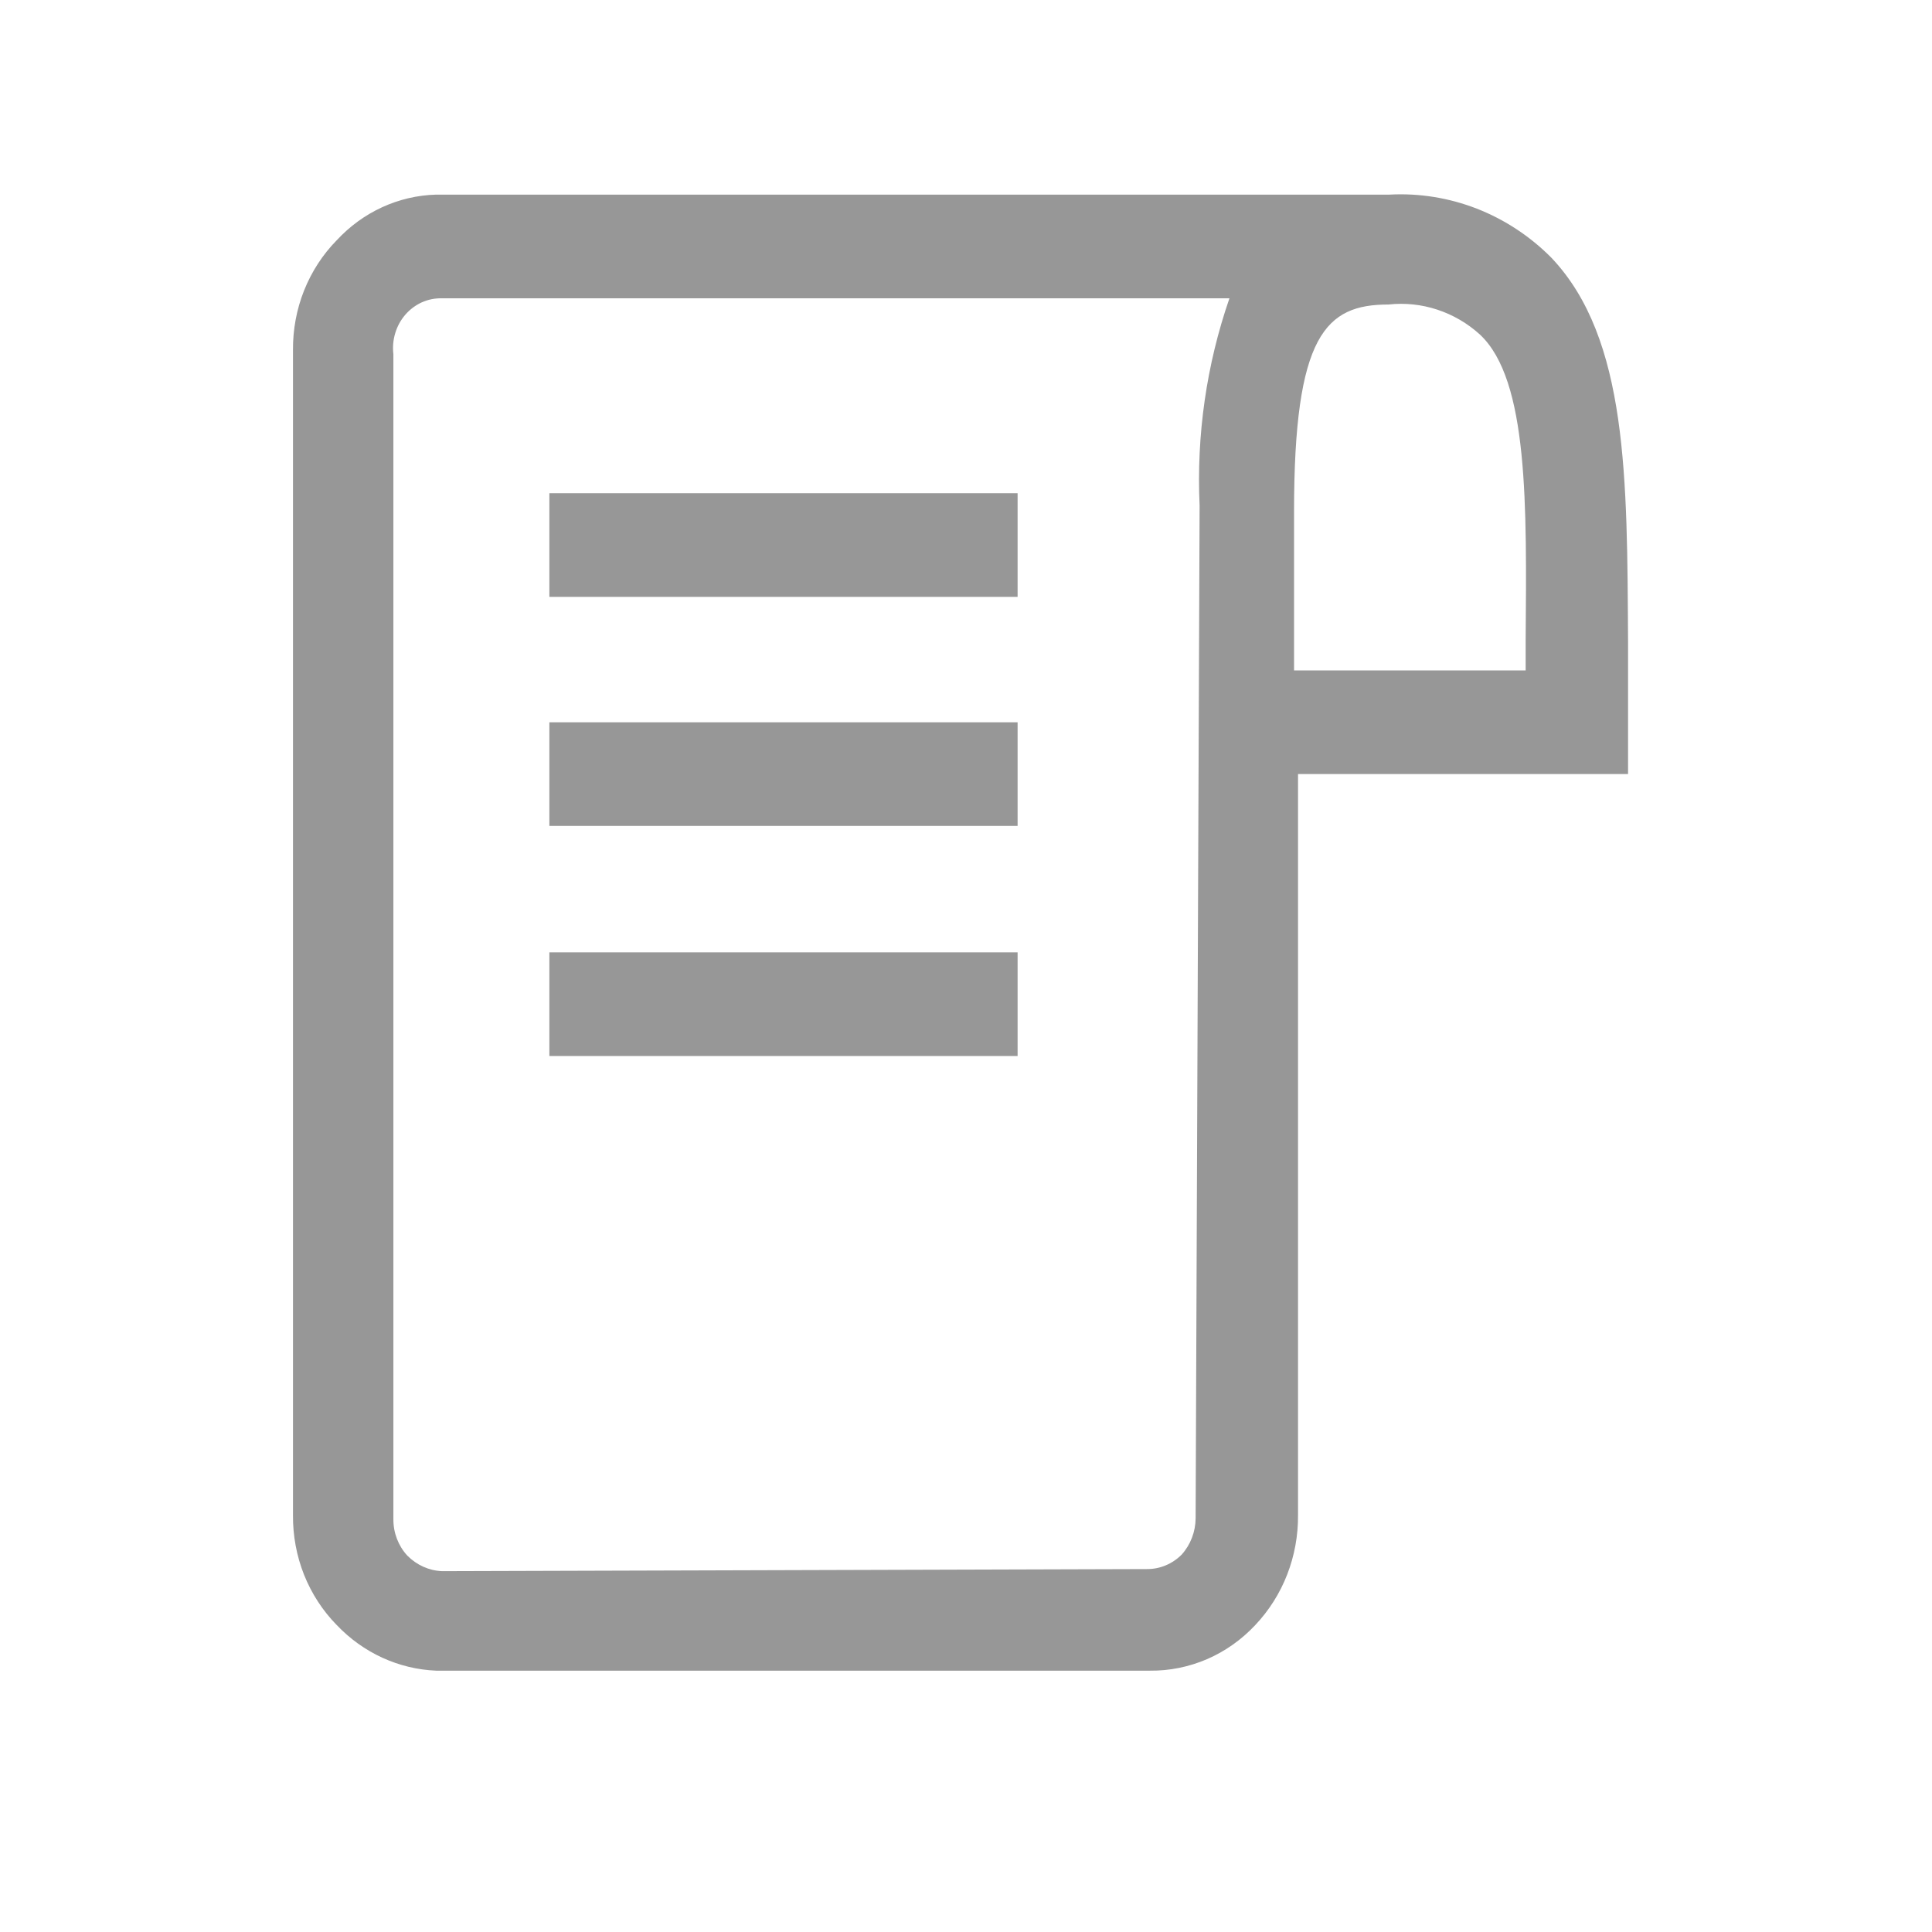
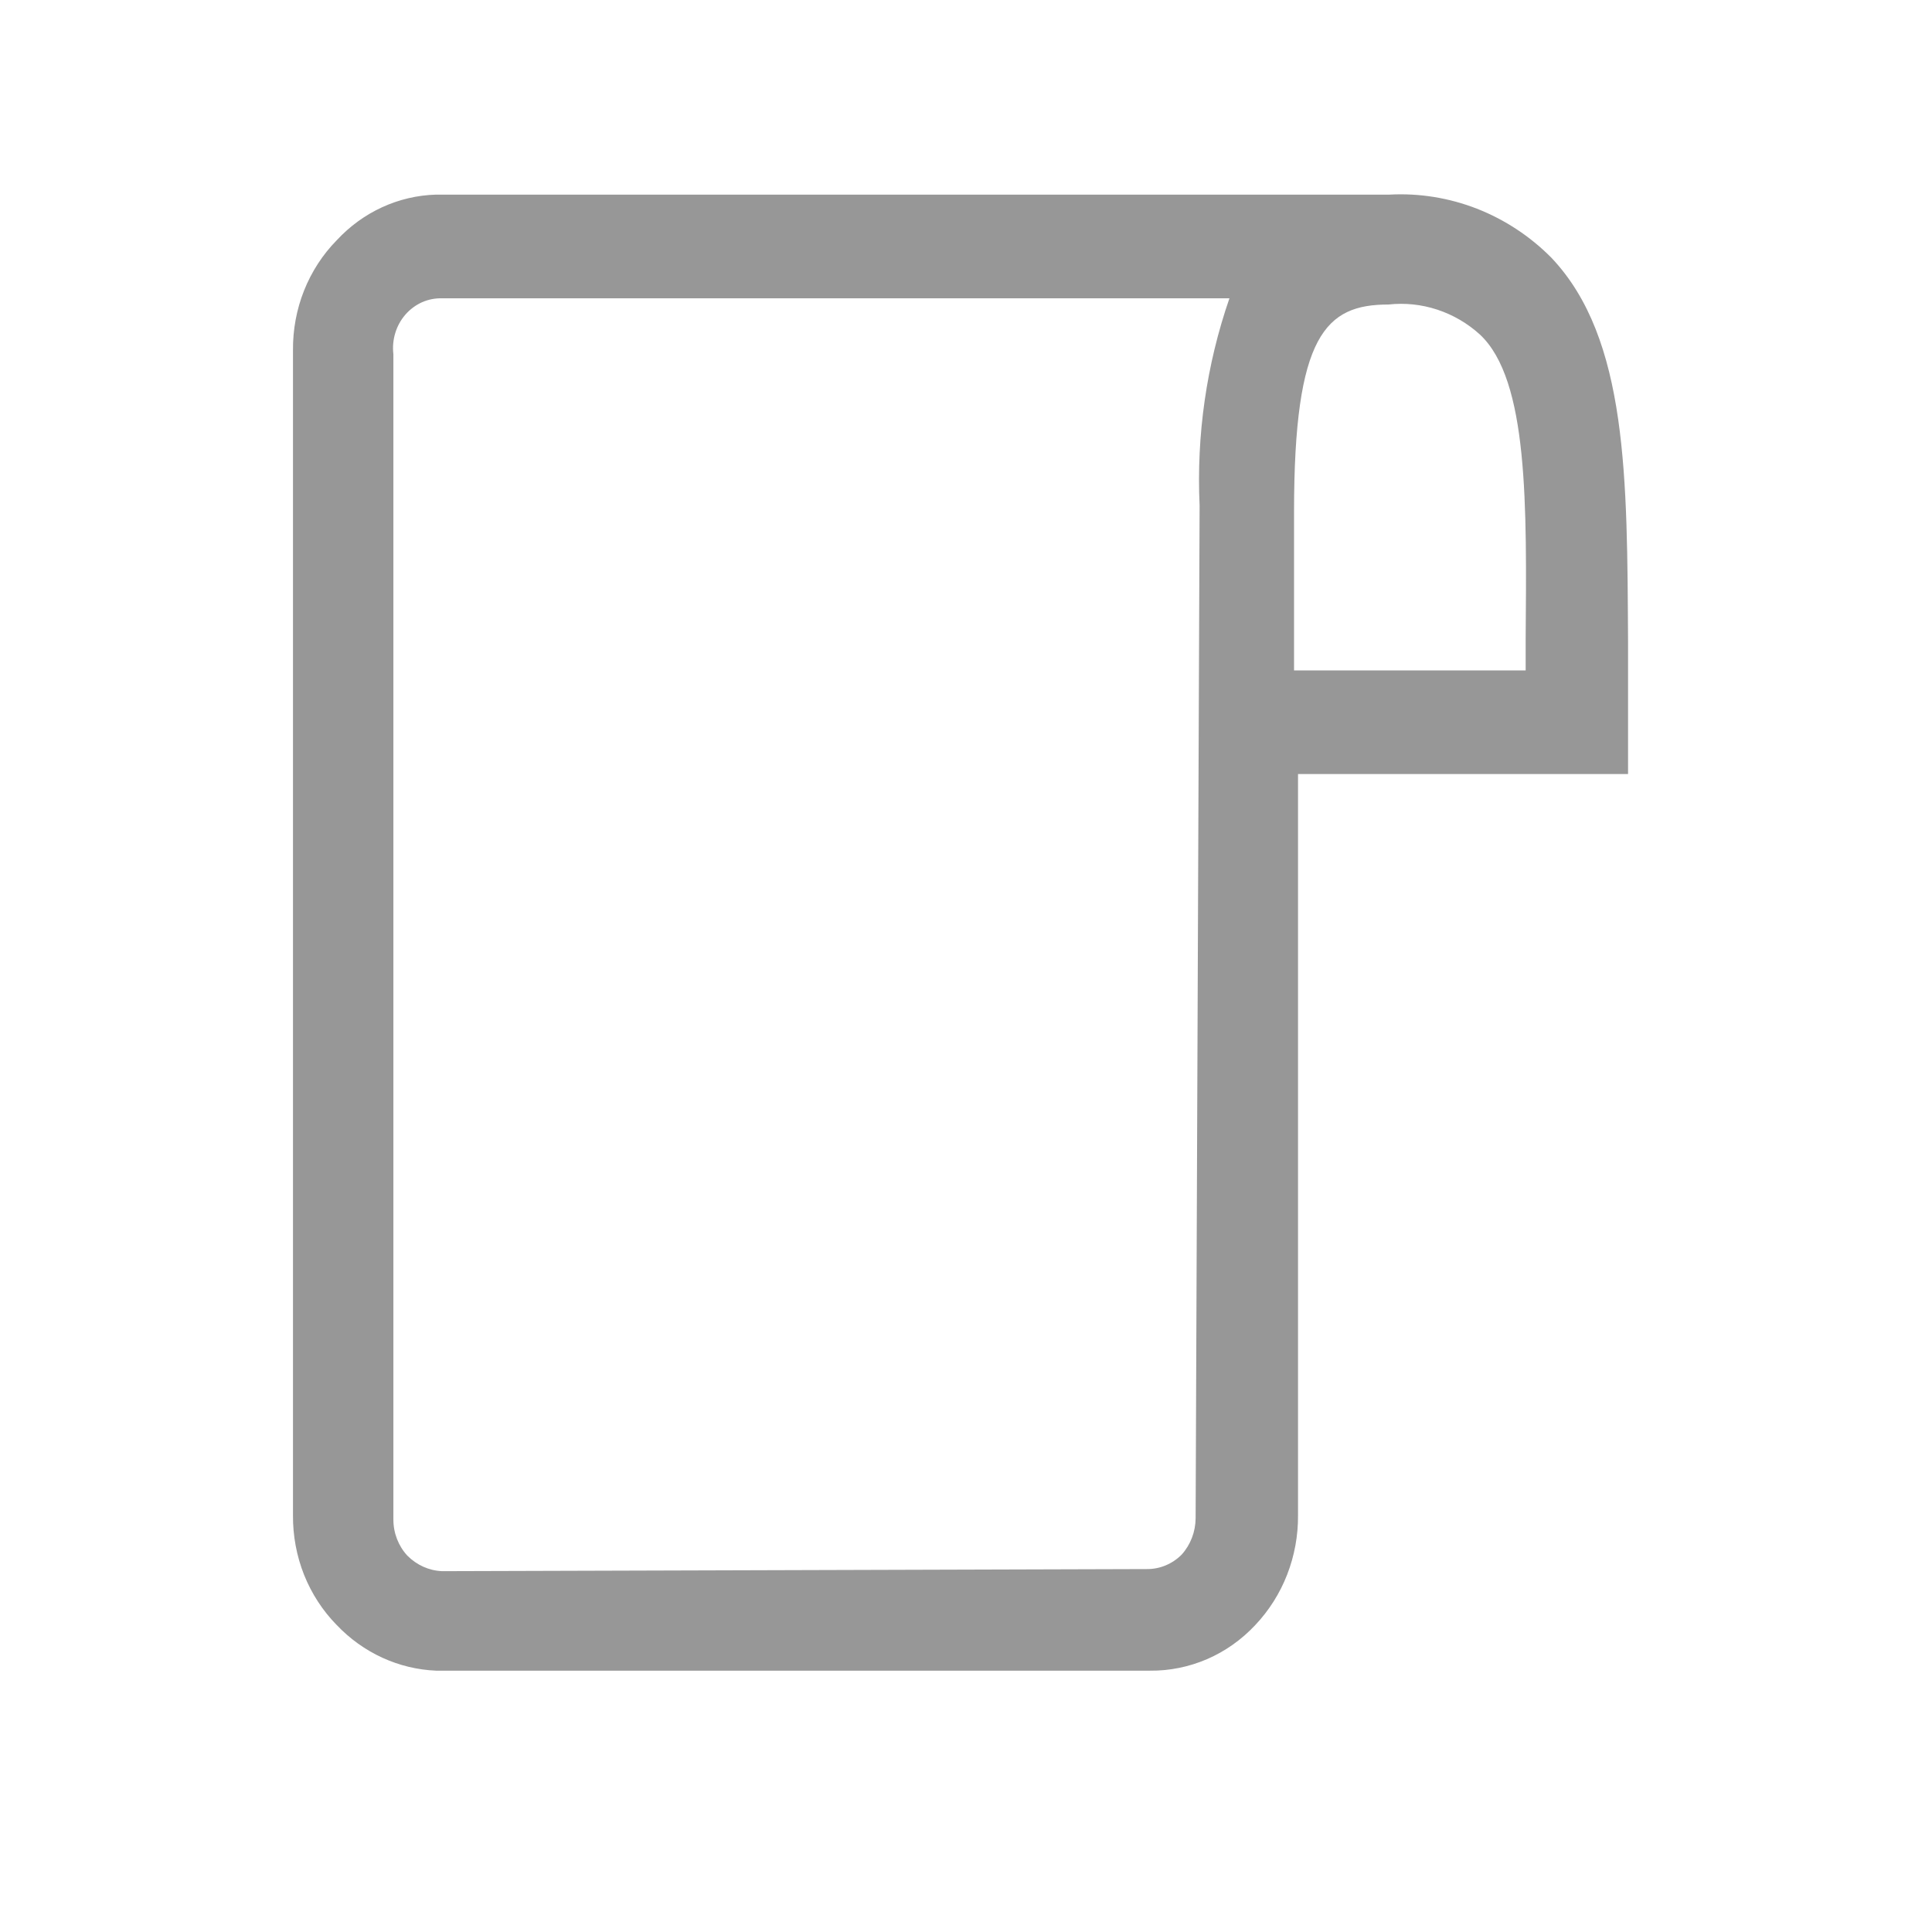
<svg xmlns="http://www.w3.org/2000/svg" width="34" height="34" viewBox="0 0 34 34" fill="none">
  <path d="M27.304 4.538C26.928 4.158 26.48 3.864 25.99 3.672C25.499 3.481 24.976 3.397 24.453 3.425H7.676C7.014 3.443 6.386 3.731 5.926 4.228C5.679 4.479 5.484 4.78 5.351 5.113C5.219 5.445 5.153 5.802 5.156 6.162V26.665C5.153 27.024 5.219 27.381 5.351 27.714C5.484 28.046 5.679 28.347 5.926 28.598C6.391 29.087 7.016 29.374 7.676 29.401H7.781H20.237C20.582 29.405 20.924 29.335 21.243 29.198C21.561 29.06 21.85 28.856 22.091 28.598C22.332 28.343 22.523 28.042 22.652 27.71C22.781 27.378 22.846 27.023 22.843 26.665V13.622H28.651V11.287C28.634 8.424 28.651 5.961 27.304 4.538ZM21.041 26.719C21.039 26.957 20.952 27.184 20.796 27.358C20.632 27.523 20.412 27.615 20.184 27.613L7.781 27.65C7.551 27.641 7.333 27.543 7.168 27.376C7.01 27.205 6.922 26.976 6.923 26.738V6.235C6.908 6.109 6.919 5.982 6.956 5.861C6.992 5.741 7.053 5.63 7.135 5.536C7.216 5.443 7.316 5.369 7.427 5.319C7.539 5.27 7.659 5.246 7.781 5.25H21.636C21.232 6.418 21.054 7.657 21.111 8.898L21.041 26.719ZM26.849 11.269C26.849 11.451 26.849 11.634 26.849 11.798H22.773V9.007C22.773 5.888 23.333 5.359 24.435 5.359C24.724 5.327 25.016 5.358 25.293 5.449C25.57 5.54 25.826 5.689 26.045 5.888C26.902 6.691 26.867 8.898 26.849 11.269Z" fill="#979797" />
-   <path d="M17.908 8.68H9.668V10.504H17.908V8.68Z" fill="#979797" />
-   <path d="M17.908 12.711H9.668V14.535H17.908V12.711Z" fill="#979797" />
-   <path d="M17.908 16.76H9.668V18.584H17.908V16.76Z" fill="#979797" />
</svg>